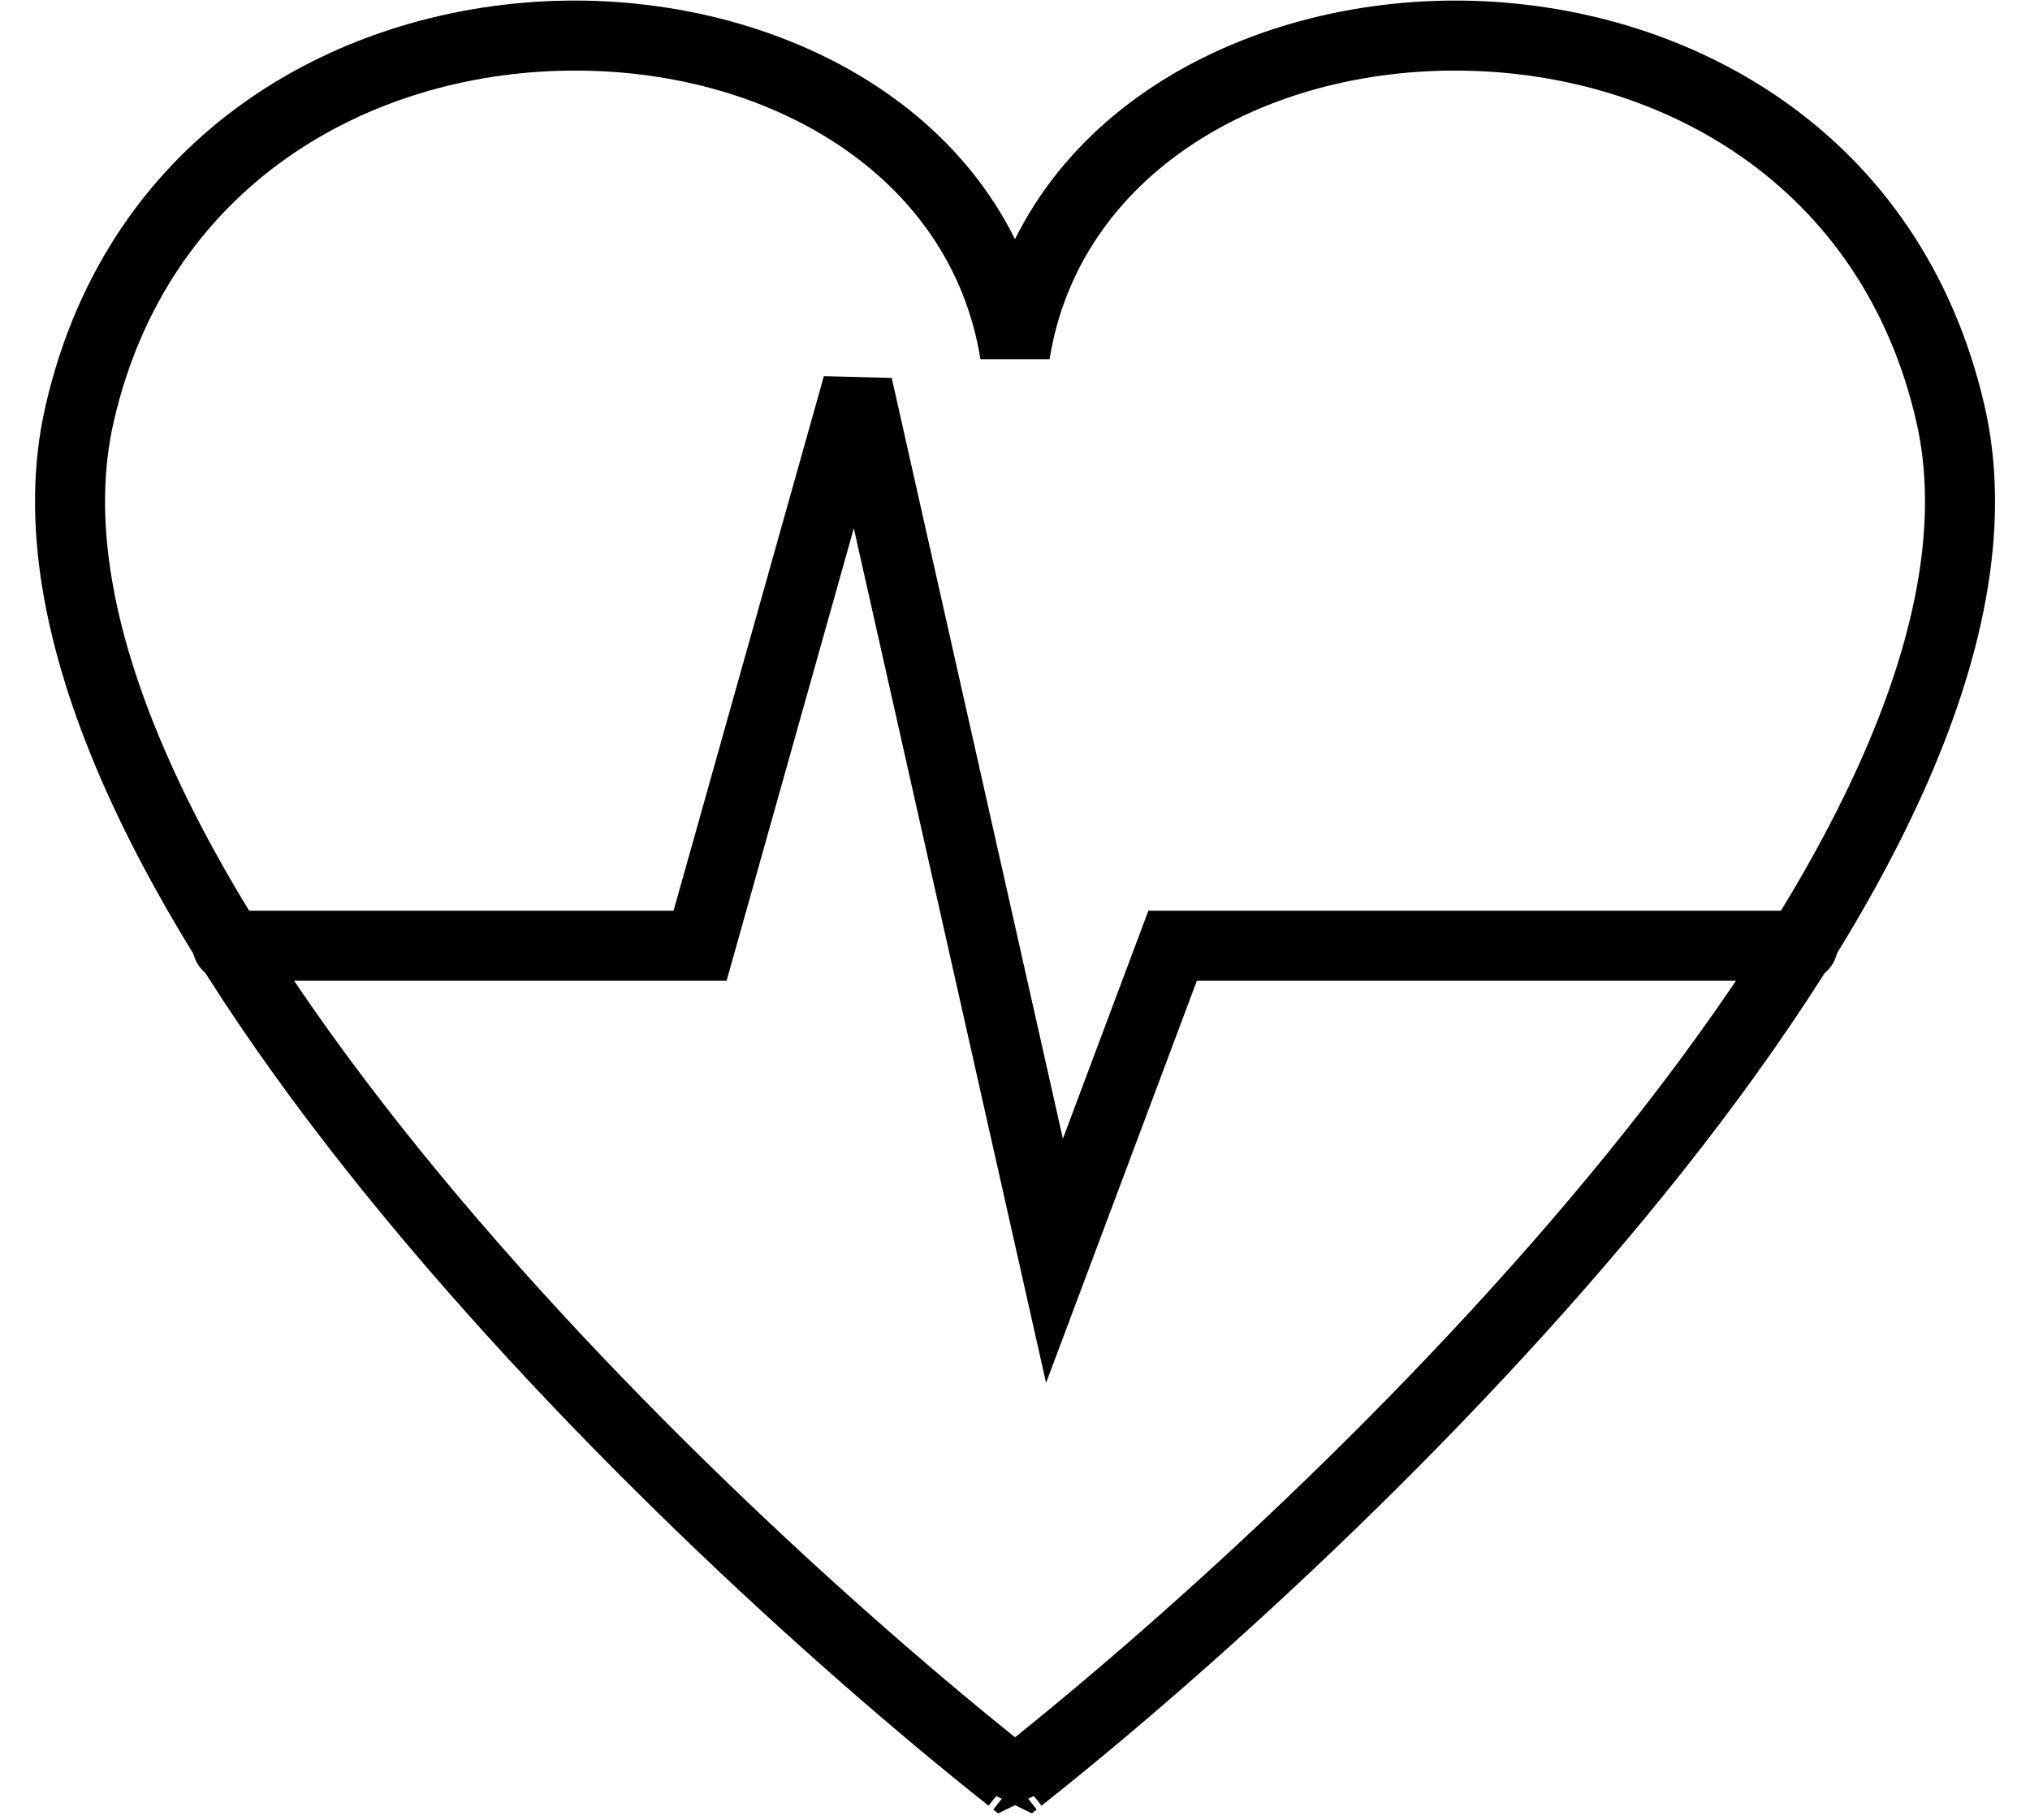
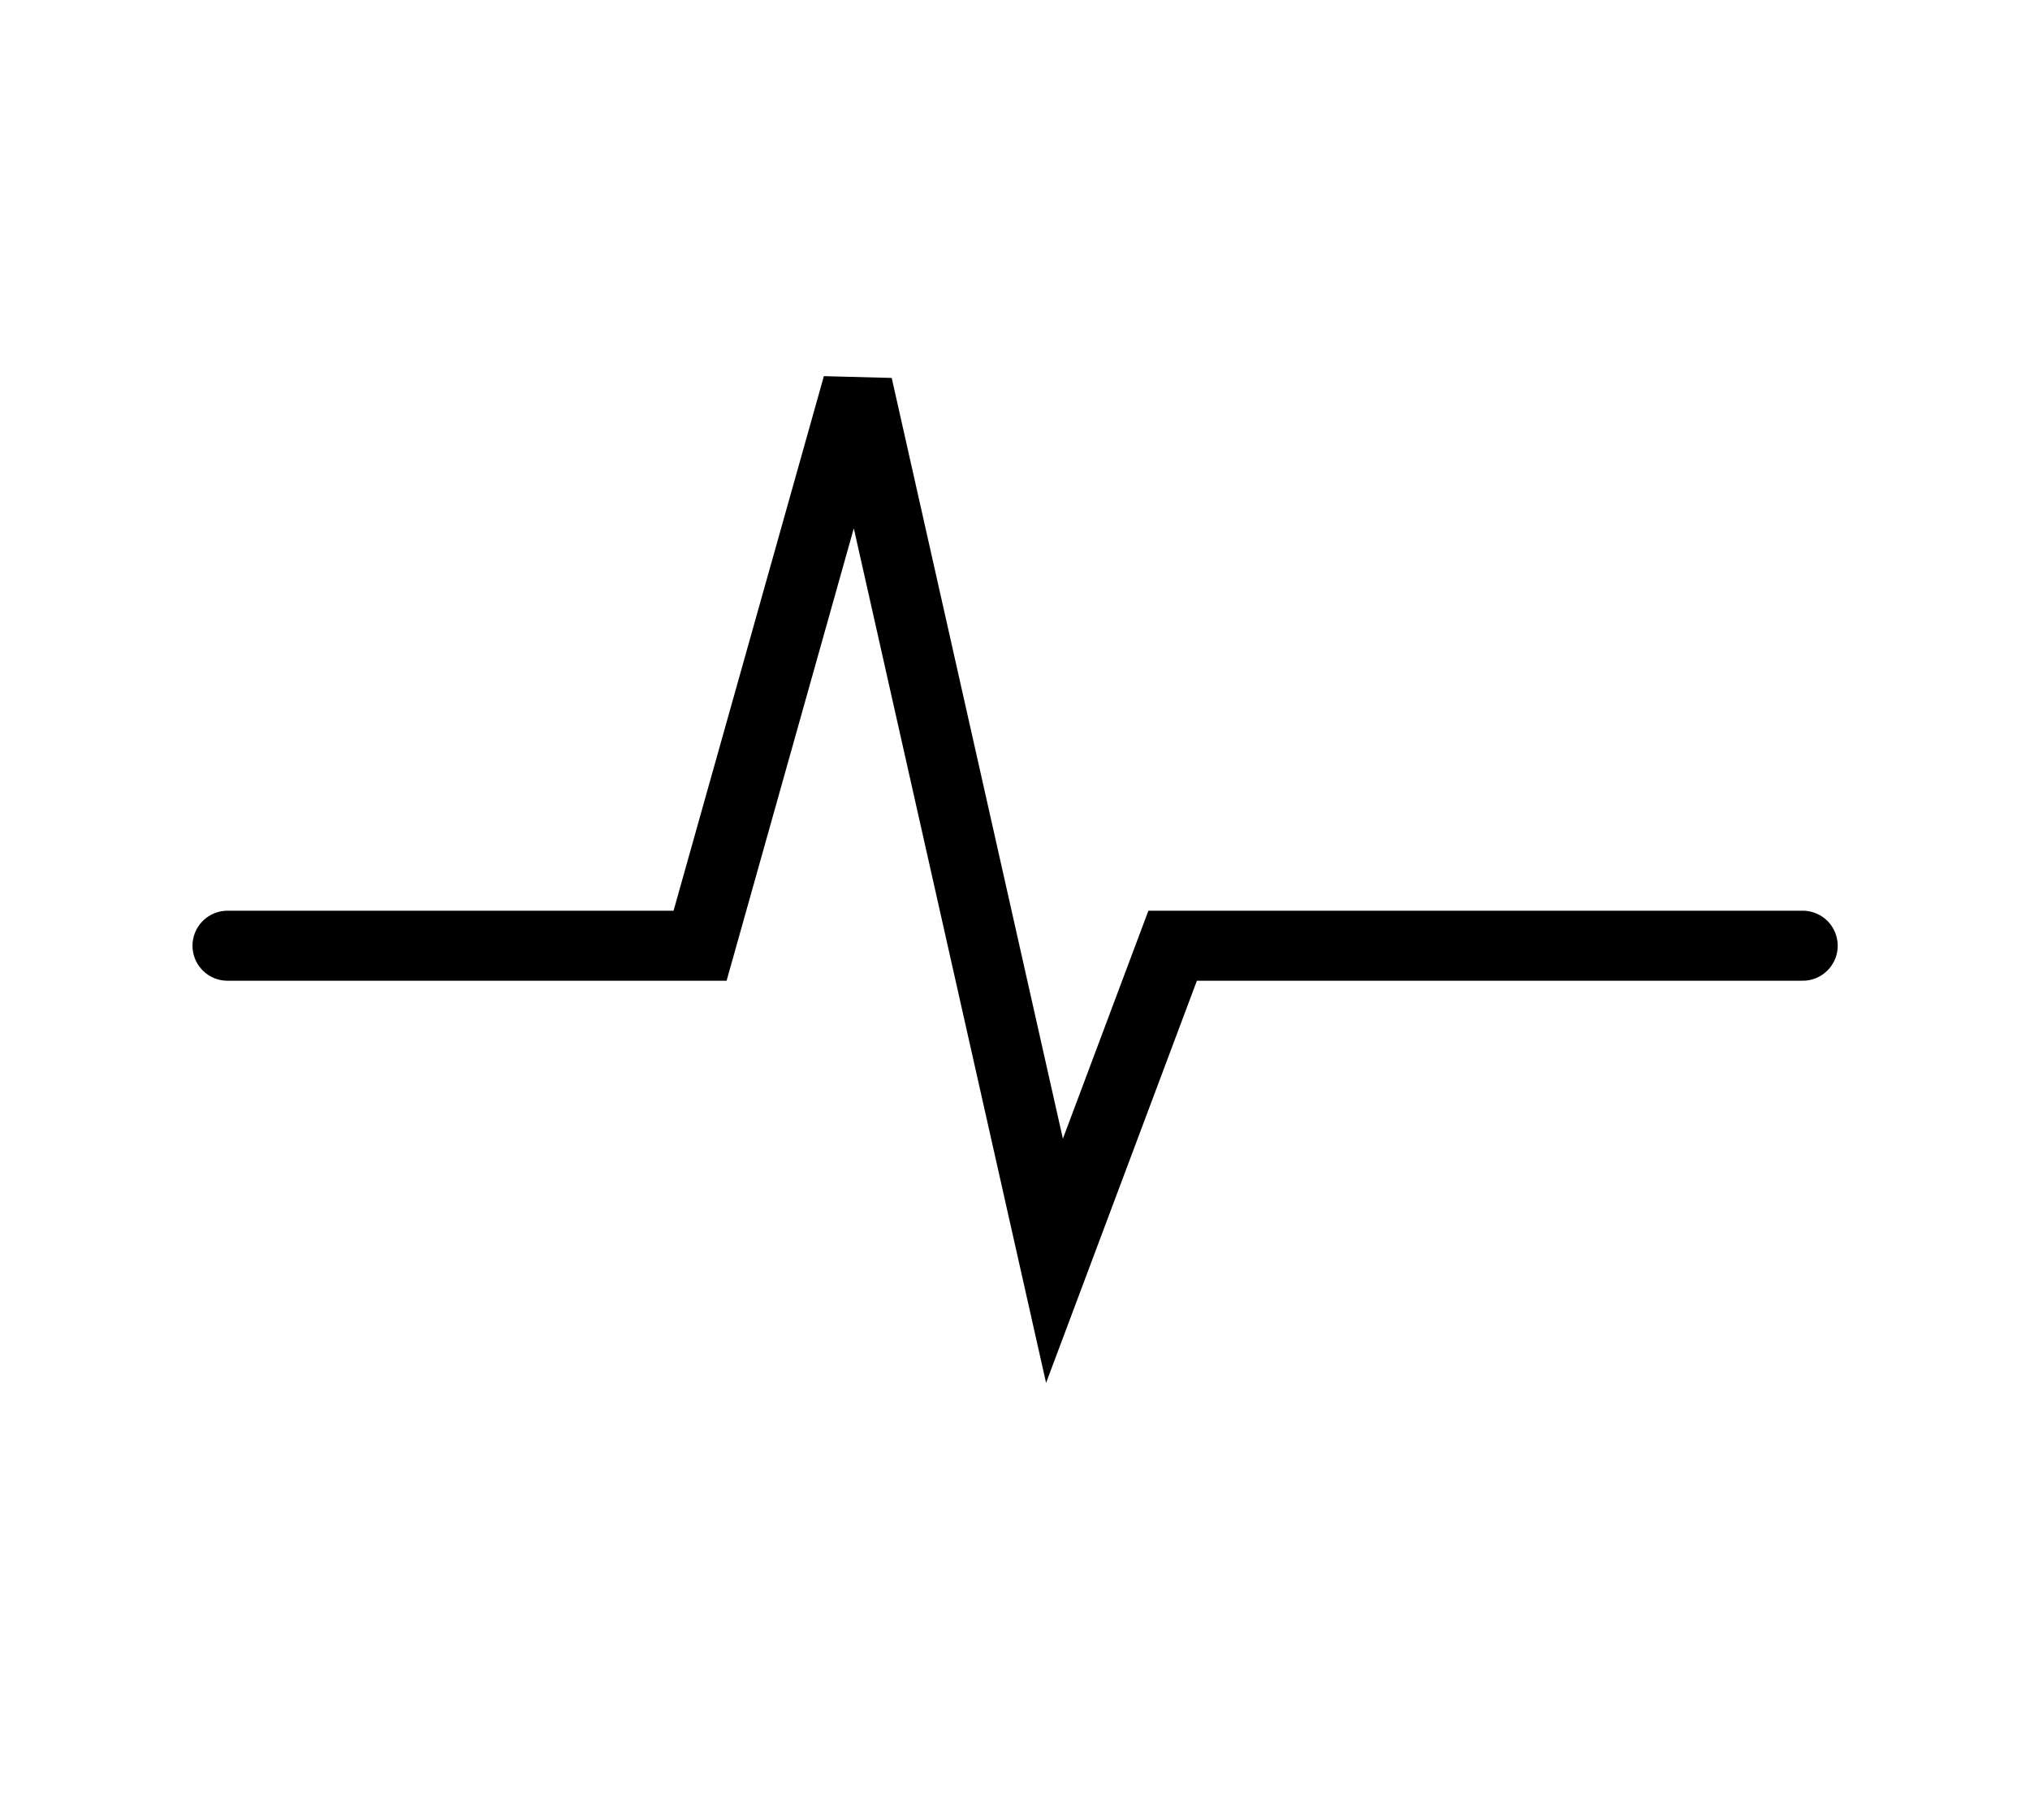
<svg xmlns="http://www.w3.org/2000/svg" width="29" height="26" viewBox="0 0 29 26" fill="none">
-   <path d="M14.5 5.052L14.006 5.131L14.994 5.131L14.5 5.052ZM27.864 5.914L28.352 5.803L28.352 5.803L27.864 5.914ZM14.568 25.399L14.258 25.008L14.068 25.399H14.568ZM14.568 25.508L14.259 25.901L15.068 25.508H14.568ZM14.5 25.453L14.81 25.061L14.19 25.061L14.5 25.453ZM14.433 25.508H13.933L14.742 25.901L14.433 25.508ZM14.433 25.399H14.933L14.743 25.008L14.433 25.399ZM1.137 5.914L0.649 5.803L0.649 5.803L1.137 5.914ZM14.5 5.052L14.994 5.131C15.414 2.496 18.029 0.966 20.903 1.009C23.743 1.051 26.603 2.643 27.377 6.026L27.864 5.914L28.352 5.803C27.451 1.868 24.104 0.056 20.917 0.009C17.764 -0.038 14.535 1.66 14.006 4.973L14.5 5.052ZM27.864 5.914L27.377 6.026C27.69 7.396 27.393 9.004 26.631 10.751C25.872 12.493 24.672 14.322 23.257 16.107C20.427 19.677 16.786 23.004 14.258 25.008L14.568 25.399L14.879 25.791C17.449 23.755 21.15 20.374 24.041 16.729C25.486 14.906 26.741 13.001 27.548 11.151C28.352 9.307 28.733 7.467 28.352 5.803L27.864 5.914ZM14.568 25.399H14.068V25.508H14.568H15.068V25.399H14.568ZM14.568 25.508L14.877 25.115C14.869 25.108 14.86 25.101 14.848 25.091C14.837 25.082 14.824 25.072 14.81 25.061L14.5 25.453L14.19 25.846C14.199 25.853 14.209 25.86 14.22 25.87C14.232 25.879 14.245 25.89 14.259 25.901L14.568 25.508ZM14.5 25.453L14.19 25.061C14.174 25.073 14.159 25.086 14.148 25.095C14.137 25.104 14.13 25.11 14.124 25.115L14.433 25.508L14.742 25.901C14.758 25.888 14.774 25.875 14.784 25.866C14.796 25.857 14.803 25.851 14.81 25.846L14.5 25.453ZM14.433 25.508H14.933V25.399H14.433H13.933V25.508H14.433ZM14.433 25.399L14.743 25.008C12.215 23.004 8.574 19.677 5.744 16.107C4.329 14.322 3.129 12.493 2.37 10.751C1.608 9.004 1.31 7.396 1.624 6.026L1.137 5.914L0.649 5.803C0.268 7.467 0.649 9.307 1.453 11.151C2.26 13.001 3.515 14.906 4.96 16.729C7.851 20.374 11.552 23.755 14.122 25.791L14.433 25.399ZM1.137 5.914L1.624 6.026C2.398 2.643 5.258 1.051 8.098 1.009C10.971 0.966 13.586 2.496 14.006 5.131L14.5 5.052L14.994 4.973C14.465 1.66 11.236 -0.038 8.083 0.009C4.897 0.056 1.55 1.868 0.649 5.803L1.137 5.914Z" fill="black" />
  <path d="M3.25 13.508H10.001L12.251 5.508L15.064 18.008L16.752 13.508H25.753" stroke="black" stroke-linecap="round" />
</svg>